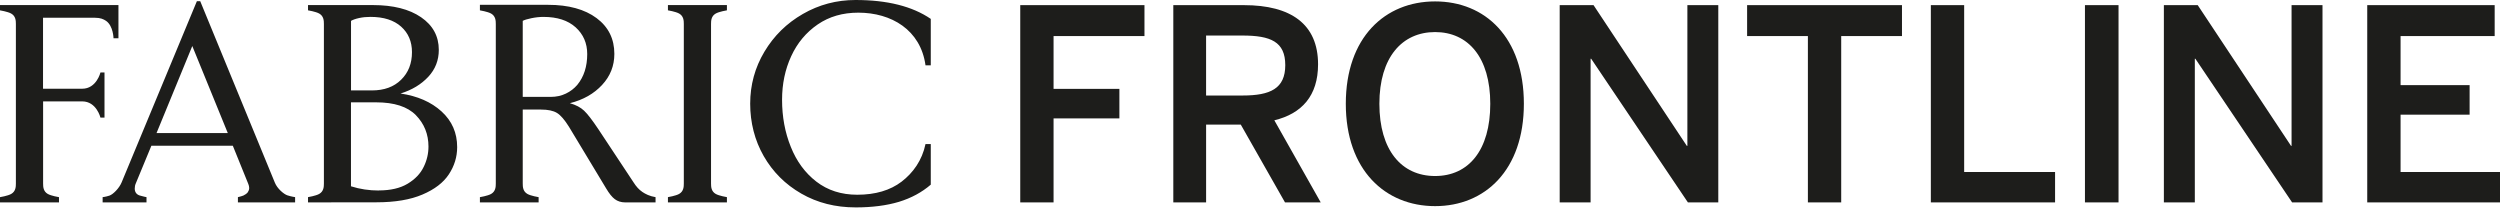
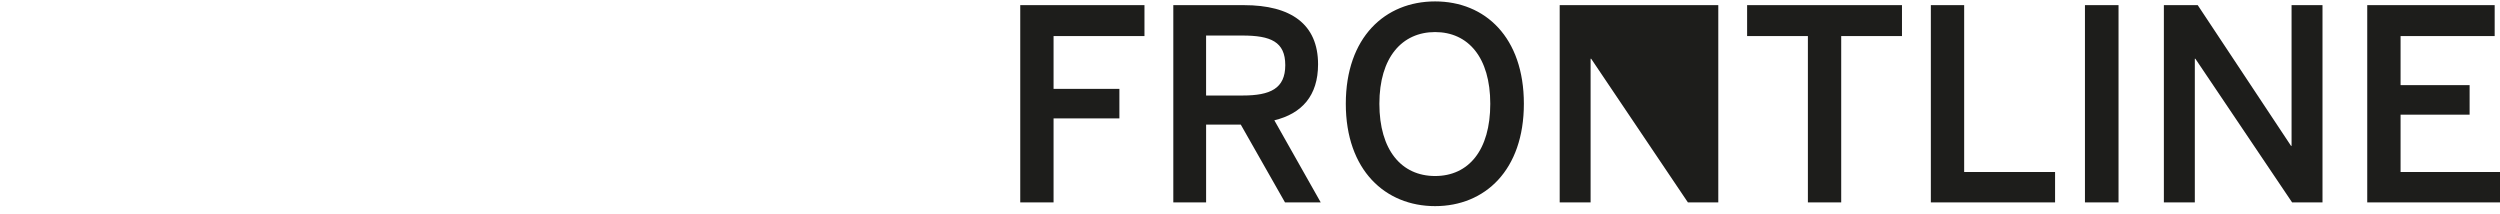
<svg xmlns="http://www.w3.org/2000/svg" width="654" height="56" viewBox="0 0 654 56" fill="none">
-   <path d="M266.896 52.947V1.346H299.393V9.432H275.612V23.24H292.833V30.98H275.612V52.947H266.896ZM306.938 52.947V1.346H325.418C337.689 1.346 344.805 6.296 344.805 16.826C344.805 25.054 340.552 29.727 333.368 31.473L345.503 52.952H336.158L324.584 32.59H315.517V52.952H306.943L306.938 52.947ZM315.513 24.986H325.067C332.319 24.986 336.226 23.172 336.226 17.036C336.226 10.9 332.393 9.296 324.999 9.296H315.513V24.986ZM352.062 27.146C352.062 9.784 362.314 0.371 375.424 0.371C388.534 0.371 398.645 9.784 398.645 27.146C398.645 44.509 388.461 53.922 375.424 53.922C362.387 53.922 352.062 44.509 352.062 27.146ZM389.856 27.146C389.856 15.012 384.067 8.389 375.419 8.389C366.772 8.389 360.846 15.012 360.846 27.146C360.846 39.281 366.635 46.046 375.419 46.046C384.203 46.046 389.856 39.286 389.856 27.146ZM408.014 52.947V1.346H416.871L441.276 38.164H441.418V1.346H449.504V52.947H441.554L416.242 15.358H416.1V52.947H408.014ZM472.944 52.947V9.432H457.044V1.346H497.559V9.432H481.66V52.947H472.944ZM505.109 52.947V1.346H513.825V44.997H537.606V52.947H505.109ZM545.424 52.947V1.346H554.208V52.947H545.424ZM566.069 52.947V1.346H574.926L599.337 38.164H599.473V1.346H607.565V52.947H599.615L574.302 15.358H574.166V52.947H566.074H566.069ZM619.27 52.947V1.346H652.606V9.432H627.991V22.264H646.051V30.005H627.991V44.997H654.001V52.947H619.27Z" fill="#1D1D1B" />
-   <path d="M223.801 54.259C228.175 54.259 231.965 53.761 235.189 52.791C238.413 51.801 241.163 50.308 243.49 48.304V37.681H242.114C241.212 41.988 238.842 45.236 235.867 47.514C232.887 49.791 229.014 50.943 224.254 50.943C220.079 50.943 216.519 49.791 213.563 47.514C210.608 45.236 208.374 42.193 206.867 38.403C205.335 34.614 204.589 30.512 204.589 26.088C204.589 21.962 205.379 18.172 206.979 14.7C208.579 11.227 210.881 8.477 213.905 6.399C216.929 4.326 220.465 3.312 224.547 3.312C233.14 3.312 240.832 7.784 242.114 17.09H243.49V4.941C238.661 1.649 232.126 0 223.805 0C218.845 0 214.246 1.219 210.027 3.653C205.789 6.087 202.448 9.379 199.971 13.529C197.493 17.68 196.249 22.211 196.249 27.127C196.249 32.043 197.425 36.711 199.79 40.837C202.16 44.963 205.428 48.236 209.622 50.645C213.817 53.059 218.553 54.254 223.805 54.254L223.801 54.259ZM168.02 50.196C167.186 49.63 166.42 48.797 165.742 47.714L156.519 33.78C154.939 31.414 153.7 29.809 152.798 28.956C151.896 28.098 150.657 27.444 149.077 26.995C152.574 26.117 155.388 24.513 157.51 22.216C159.651 19.914 160.714 17.212 160.714 14.095C160.714 10.169 159.158 7.038 156.066 4.736C152.974 2.434 148.735 1.263 143.395 1.263H125.544V2.707C125.544 2.707 127.573 3.038 128.471 3.546C129.651 4.214 129.7 5.409 129.7 6.292V47.992C129.7 48.874 129.651 50.065 128.471 50.738C127.573 51.245 125.544 51.577 125.544 51.577V52.952H140.903V51.577C140.903 51.577 138.874 51.245 137.976 50.738C136.796 50.069 136.747 48.874 136.747 47.992V28.663H141.522C143.351 28.663 144.726 28.956 145.697 29.541C146.667 30.127 147.701 31.346 148.833 33.15L158.573 49.299C159.363 50.63 160.104 51.552 160.826 52.093C161.548 52.635 162.45 52.952 163.601 52.952H171.492V51.577C169.932 51.318 168.854 50.762 168.02 50.201V50.196ZM148.023 24.488C146.848 25.054 145.521 25.347 144.053 25.347H136.747V5.458C137.196 5.209 137.942 4.985 139.025 4.76C140.108 4.536 141.166 4.424 142.18 4.424C145.765 4.424 148.565 5.326 150.594 7.15C152.603 8.979 153.617 11.3 153.617 14.139C153.617 17.387 152.759 20.07 151.047 22.167C150.213 23.157 149.199 23.928 148.023 24.488ZM115.512 29.156C112.781 26.674 109.22 25.118 104.777 24.464C107.777 23.537 110.191 22.074 112.039 20.089C113.888 18.104 114.79 15.758 114.79 13.051C114.79 9.467 113.234 6.623 110.147 4.507C107.055 2.385 102.841 1.327 97.539 1.327H80.576V2.702C80.576 2.702 82.605 3.034 83.503 3.541C84.683 4.209 84.732 5.404 84.732 6.287V47.987C84.732 48.87 84.683 50.06 83.503 50.733C82.605 51.24 80.576 51.572 80.576 51.572V52.947L98.466 52.923C103.338 52.923 107.352 52.245 110.508 50.894C113.688 49.543 115.99 47.782 117.429 45.592C118.872 43.402 119.594 41.037 119.594 38.491C119.594 34.745 118.243 31.658 115.512 29.156ZM91.833 5.458C92.331 5.165 93.028 4.916 93.974 4.711C94.901 4.507 95.891 4.419 96.93 4.419C100.378 4.419 103.041 5.277 104.933 6.965C106.83 8.657 107.772 10.891 107.772 13.642C107.772 16.597 106.826 19.006 104.933 20.86C103.041 22.733 100.49 23.654 97.31 23.654H91.828V5.458H91.833ZM110.825 43.68C109.991 45.417 108.591 46.885 106.65 48.055C104.709 49.226 102.187 49.816 99.095 49.816L99.12 49.84C96.569 49.84 94.135 49.479 91.814 48.733V26.771H98.378C103.138 26.771 106.611 27.898 108.796 30.131C110.981 32.365 112.088 35.116 112.088 38.34C112.088 40.169 111.683 41.949 110.825 43.685V43.68ZM21.504 26.522C25.259 26.522 26.278 30.77 26.278 30.77H27.337V18.963H26.278C26.278 18.963 25.254 23.211 21.504 23.211H11.257V4.643H24.81C26.322 4.643 27.054 5.009 27.751 5.462C29.644 6.784 29.697 10.008 29.697 10.008H30.985V1.331H0V2.707C0 2.707 2.029 3.038 2.926 3.546C4.107 4.214 4.155 5.409 4.155 6.292V47.992C4.155 48.874 4.107 50.065 2.926 50.738C2.029 51.245 0 51.577 0 51.577V52.952H15.431V51.577C15.431 51.577 13.403 51.245 12.505 50.738C11.325 50.069 11.276 48.874 11.276 47.992V26.522H21.499H21.504ZM186.007 6.287C186.007 5.404 186.056 4.214 187.236 3.541C188.133 3.034 190.162 2.702 190.162 2.702V1.327H174.731V2.702C174.731 2.702 176.76 3.034 177.657 3.541C178.838 4.209 178.886 5.404 178.886 6.287V47.987C178.886 48.87 178.838 50.06 177.657 50.733C176.76 51.24 174.731 51.572 174.731 51.572V52.947H190.162V51.572C190.162 51.572 188.133 51.24 187.236 50.733C186.056 50.065 186.007 48.87 186.007 47.987V6.287ZM75.192 51.108C74.246 50.791 72.539 49.362 71.905 47.787L52.381 0.317H51.503L31.814 47.719C31.185 49.25 29.566 50.874 28.605 51.181C27.595 51.508 26.849 51.572 26.849 51.572V52.947H38.325V51.572C38.325 51.572 37.394 51.406 36.545 51.142C35.696 50.879 35.248 50.221 35.248 49.338C35.248 48.84 35.335 48.392 35.54 47.938L39.598 38.13H60.907L64.964 48.143C65.101 48.48 65.189 48.84 65.189 49.182C65.189 49.587 65.052 49.947 64.828 50.289C64.579 50.625 64.096 50.962 63.711 51.133C63.228 51.347 62.238 51.572 62.238 51.572V52.947H77.201V51.572C77.201 51.572 76.148 51.425 75.197 51.103L75.192 51.108ZM40.944 34.818L50.303 12.042L59.595 34.818H40.944Z" fill="#1D1D1B" />
+   <path d="M266.896 52.947V1.346H299.393V9.432H275.612V23.24H292.833V30.98H275.612V52.947H266.896ZM306.938 52.947V1.346H325.418C337.689 1.346 344.805 6.296 344.805 16.826C344.805 25.054 340.552 29.727 333.368 31.473L345.503 52.952H336.158L324.584 32.59H315.517V52.952H306.943L306.938 52.947ZM315.513 24.986H325.067C332.319 24.986 336.226 23.172 336.226 17.036C336.226 10.9 332.393 9.296 324.999 9.296H315.513V24.986ZM352.062 27.146C352.062 9.784 362.314 0.371 375.424 0.371C388.534 0.371 398.645 9.784 398.645 27.146C398.645 44.509 388.461 53.922 375.424 53.922C362.387 53.922 352.062 44.509 352.062 27.146ZM389.856 27.146C389.856 15.012 384.067 8.389 375.419 8.389C366.772 8.389 360.846 15.012 360.846 27.146C360.846 39.281 366.635 46.046 375.419 46.046C384.203 46.046 389.856 39.286 389.856 27.146ZM408.014 52.947V1.346H416.871H441.418V1.346H449.504V52.947H441.554L416.242 15.358H416.1V52.947H408.014ZM472.944 52.947V9.432H457.044V1.346H497.559V9.432H481.66V52.947H472.944ZM505.109 52.947V1.346H513.825V44.997H537.606V52.947H505.109ZM545.424 52.947V1.346H554.208V52.947H545.424ZM566.069 52.947V1.346H574.926L599.337 38.164H599.473V1.346H607.565V52.947H599.615L574.302 15.358H574.166V52.947H566.074H566.069ZM619.27 52.947V1.346H652.606V9.432H627.991V22.264H646.051V30.005H627.991V44.997H654.001V52.947H619.27Z" fill="#1D1D1B" />
</svg>